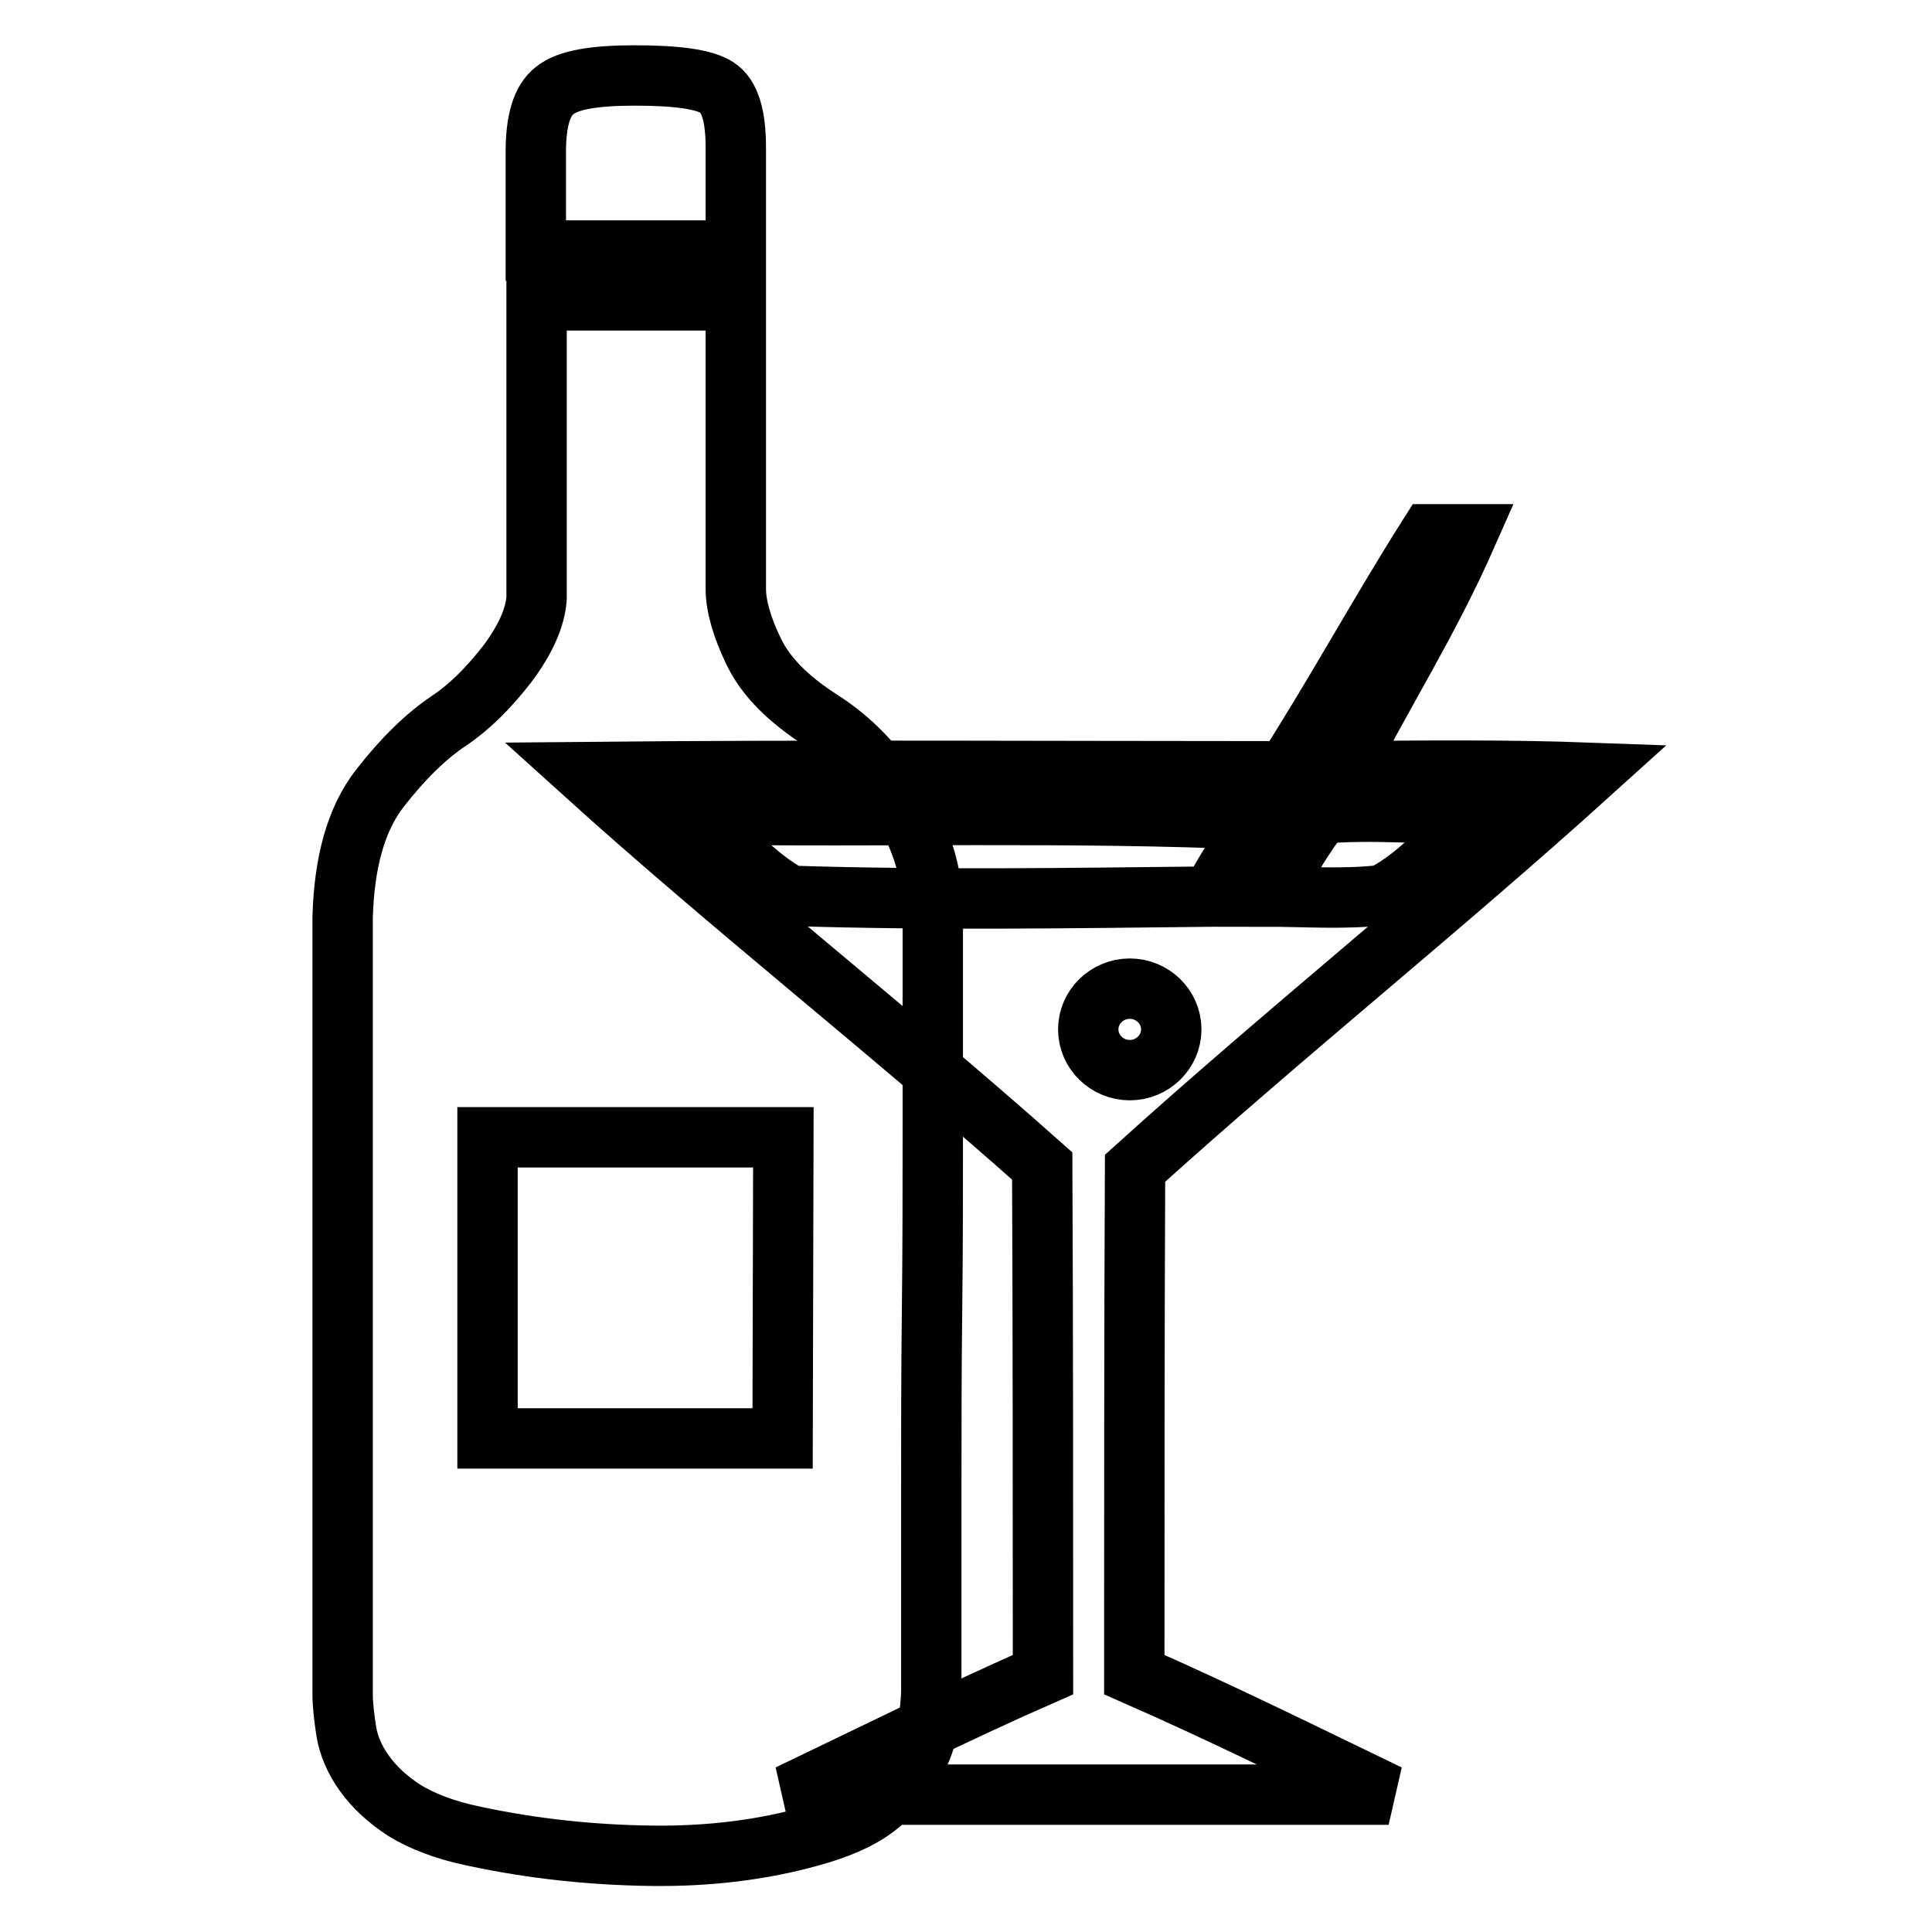
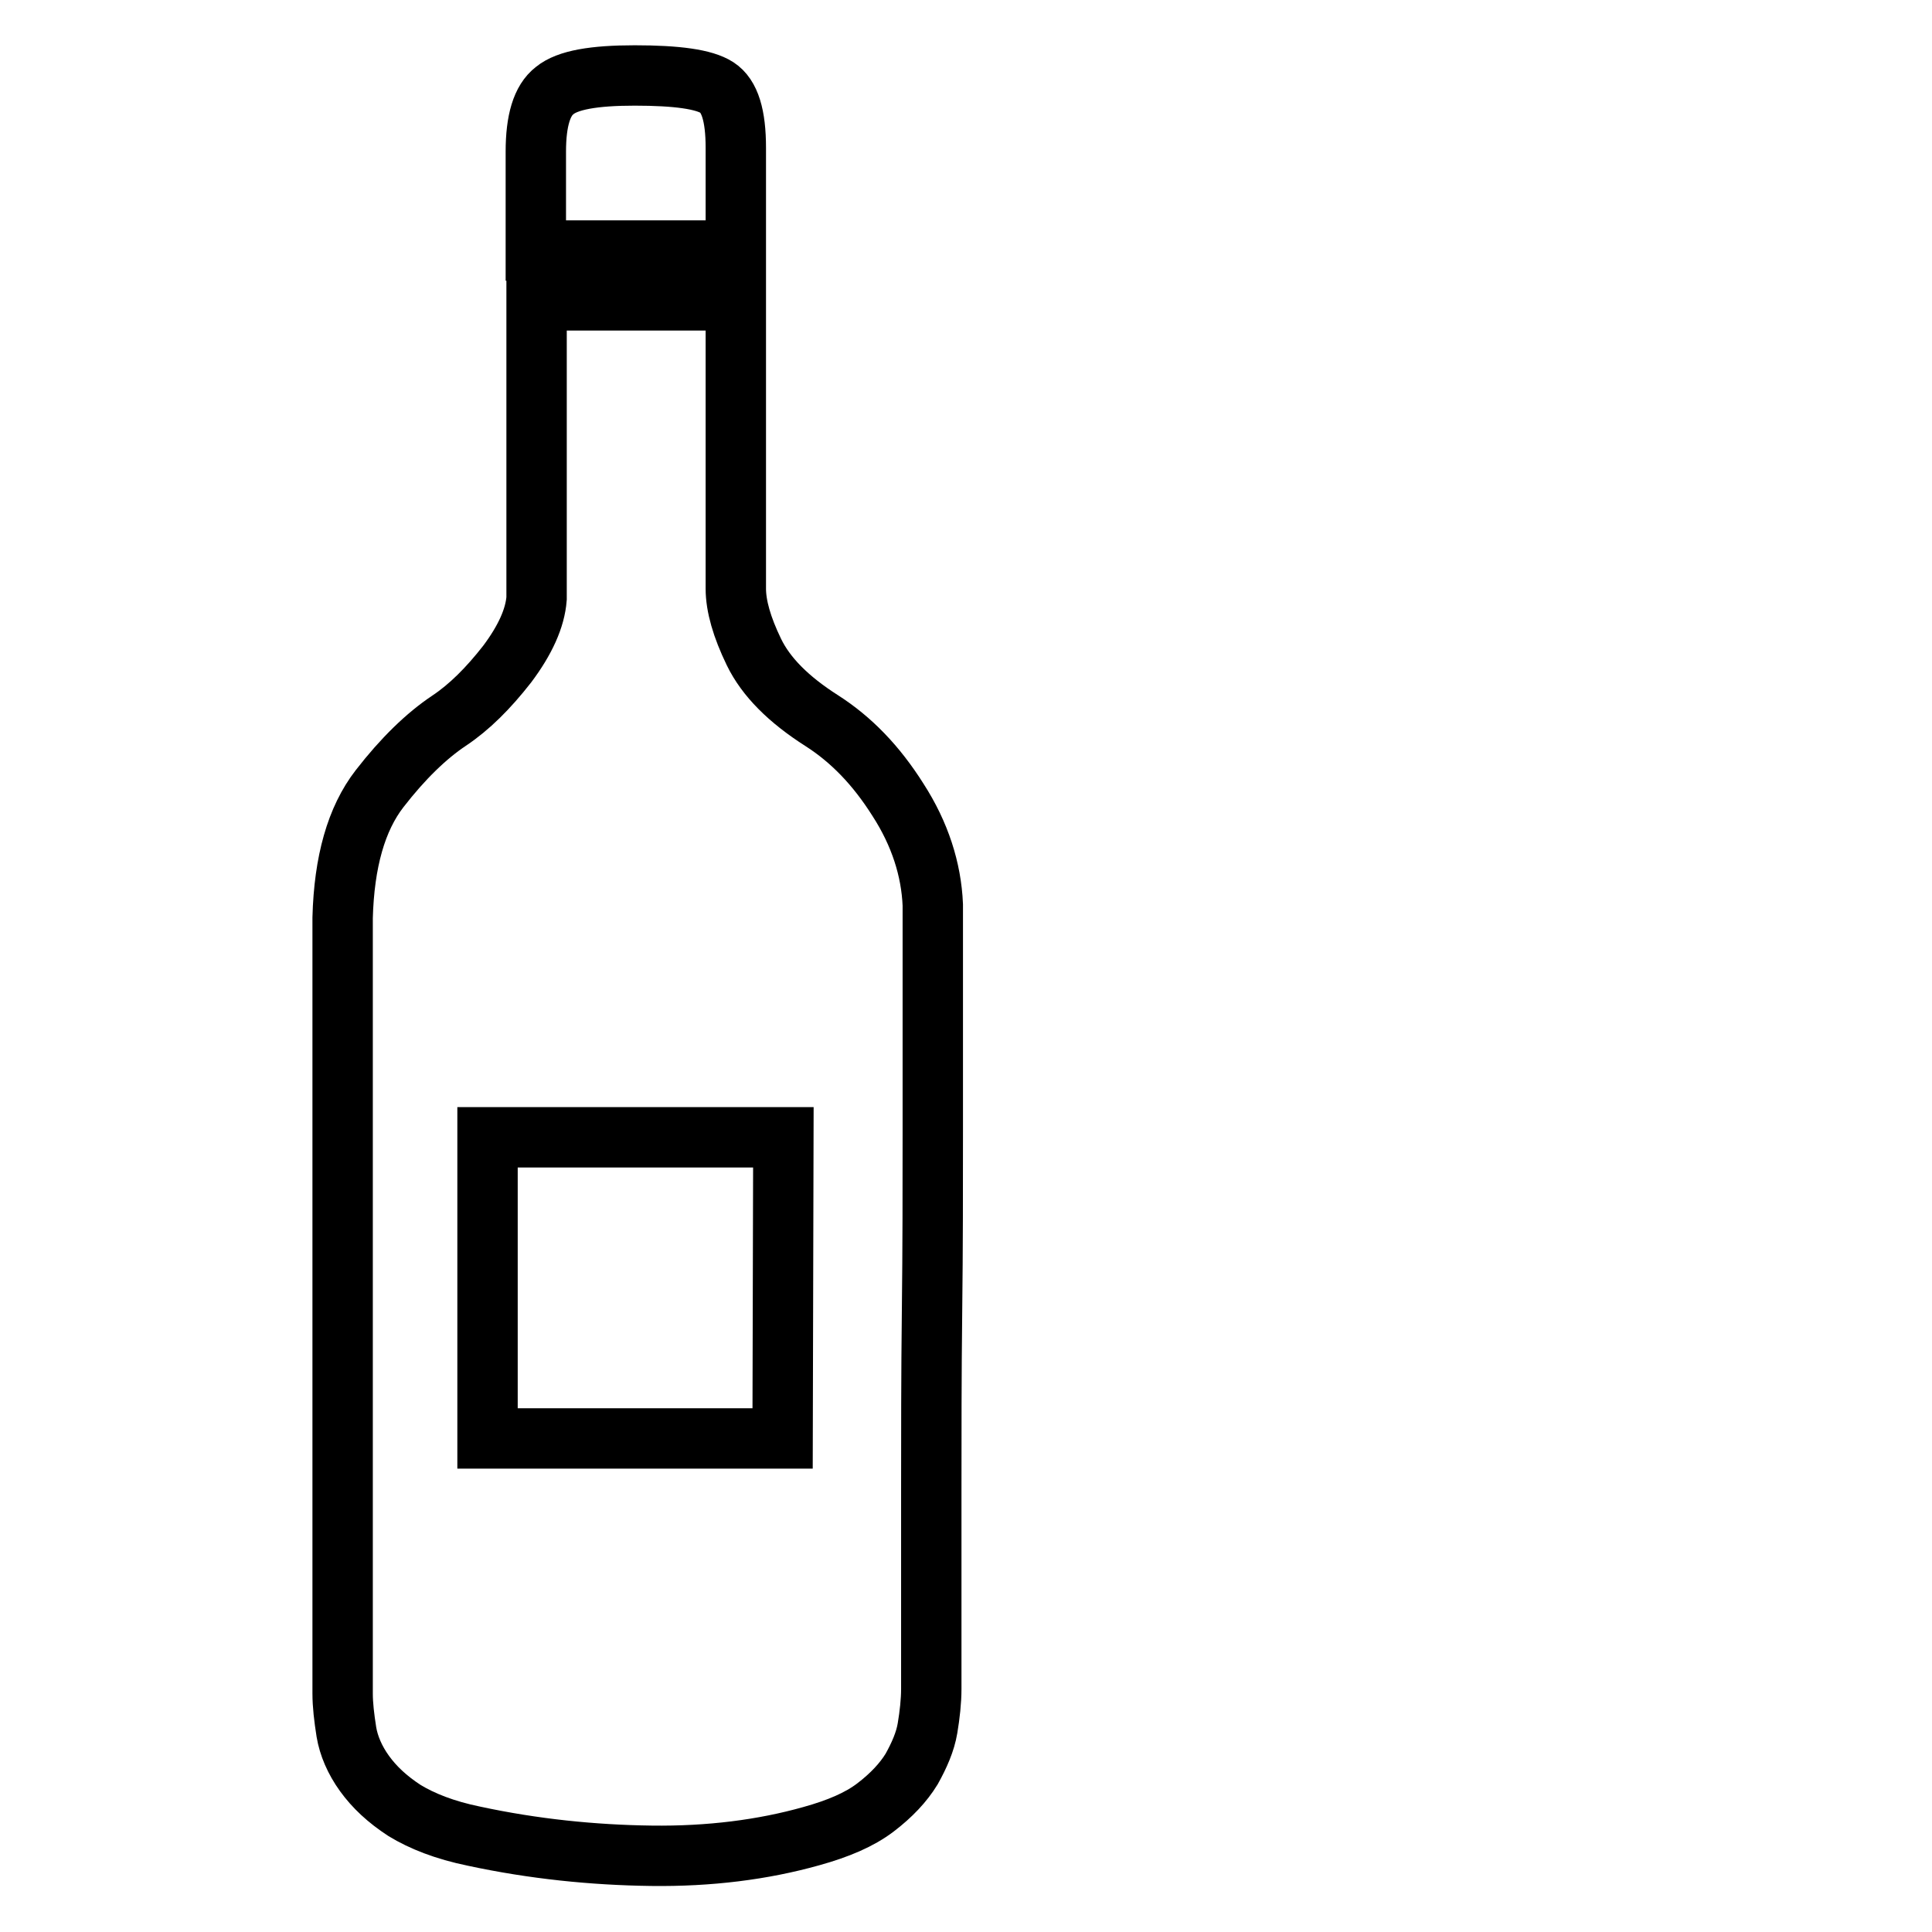
<svg xmlns="http://www.w3.org/2000/svg" version="1.1" x="0px" y="0px" viewBox="0 0 256 256" enable-background="new 0 0 256 256" xml:space="preserve">
  <g>
    <g>
-       <path stroke-width="8" fill-opacity="0" stroke="#000000" d="M150.4,154.8c19.8-17.9,40.6-34.5,60.4-52.4c-10.9-0.4-21.8-0.3-32.8-0.2c5.2-10.4,11.2-19.6,16.4-31.4h-5c-6.6,10.4-12.4,21.1-19,31.4c-31.1,0-62.1-0.2-93.2,0.1c19.8,17.9,40.9,34.4,60.9,52.2c0.1,22.5,0.1,44.9,0.1,67.4c-11.4,5-22.4,10.5-33.7,15.9H184c-11.2-5.4-22.3-10.9-33.7-15.9C150.3,199.5,150.3,177.1,150.4,154.8z M175.1,107.8c6.6-0.6,14.1,0.1,20.8,0.1c-4.1,3.6-7.8,8.2-12.7,10.7c-5.1,0.6-10.2,0.2-15.3,0.2C170.4,115.1,172.3,111.3,175.1,107.8z M104.7,118.7c-4.9-2.7-8.5-7.1-12.5-10.8c24.8,0.4,49.6-0.4,74.3,0.7c-1.7,3.4-4.3,6.8-5.9,10.2C141.7,119,123.6,119.3,104.7,118.7z M144.2,136.4c0-3,2.5-5.4,5.5-5.4s5.5,2.4,5.5,5.4c0,3-2.5,5.4-5.5,5.4S144.2,139.4,144.2,136.4z" />
      <path stroke-width="8" fill-opacity="0" stroke="#000000" d="M97.5,39.8V78c0,2.3,0.8,5.1,2.4,8.4c1.6,3.3,4.6,6.3,9,9.1c3.9,2.5,7.2,5.9,10.1,10.5c2.9,4.5,4.4,9.2,4.6,13.9V130v19.7c0,7.6,0,15.6-0.1,24c-0.1,8.5-0.1,16.4-0.1,23.8v18.2v8.1c0,1.6-0.2,3.4-0.5,5.2c-0.3,1.8-1.1,3.6-2.1,5.4c-1.1,1.8-2.7,3.5-4.8,5.1c-2.1,1.6-4.9,2.8-8.5,3.8c-6.4,1.8-13.5,2.7-21.2,2.6c-7.7-0.1-15.6-0.9-23.5-2.6c-3.9-0.8-6.9-2-9.2-3.4c-2.3-1.5-4-3.1-5.3-4.9c-1.3-1.8-2.1-3.7-2.4-5.5c-0.3-1.9-0.5-3.6-0.5-5.1V121.6c0.2-7.4,1.8-13.1,4.9-17.1c3.1-4,6.2-7,9.2-9c2.7-1.8,5.2-4.3,7.7-7.5c2.4-3.2,3.7-6.1,3.9-8.7V39.8H97.5z M103.8,150.7H64.6v39.9h39.1L103.8,150.7L103.8,150.7z M84.1,10c5.6,0,9.2,0.5,10.9,1.6c1.7,1.1,2.5,3.7,2.5,8v13.6H71V20.1c0-4.1,0.8-6.8,2.5-8.1C75.2,10.6,78.7,10,84.1,10z" />
    </g>
  </g>
</svg>